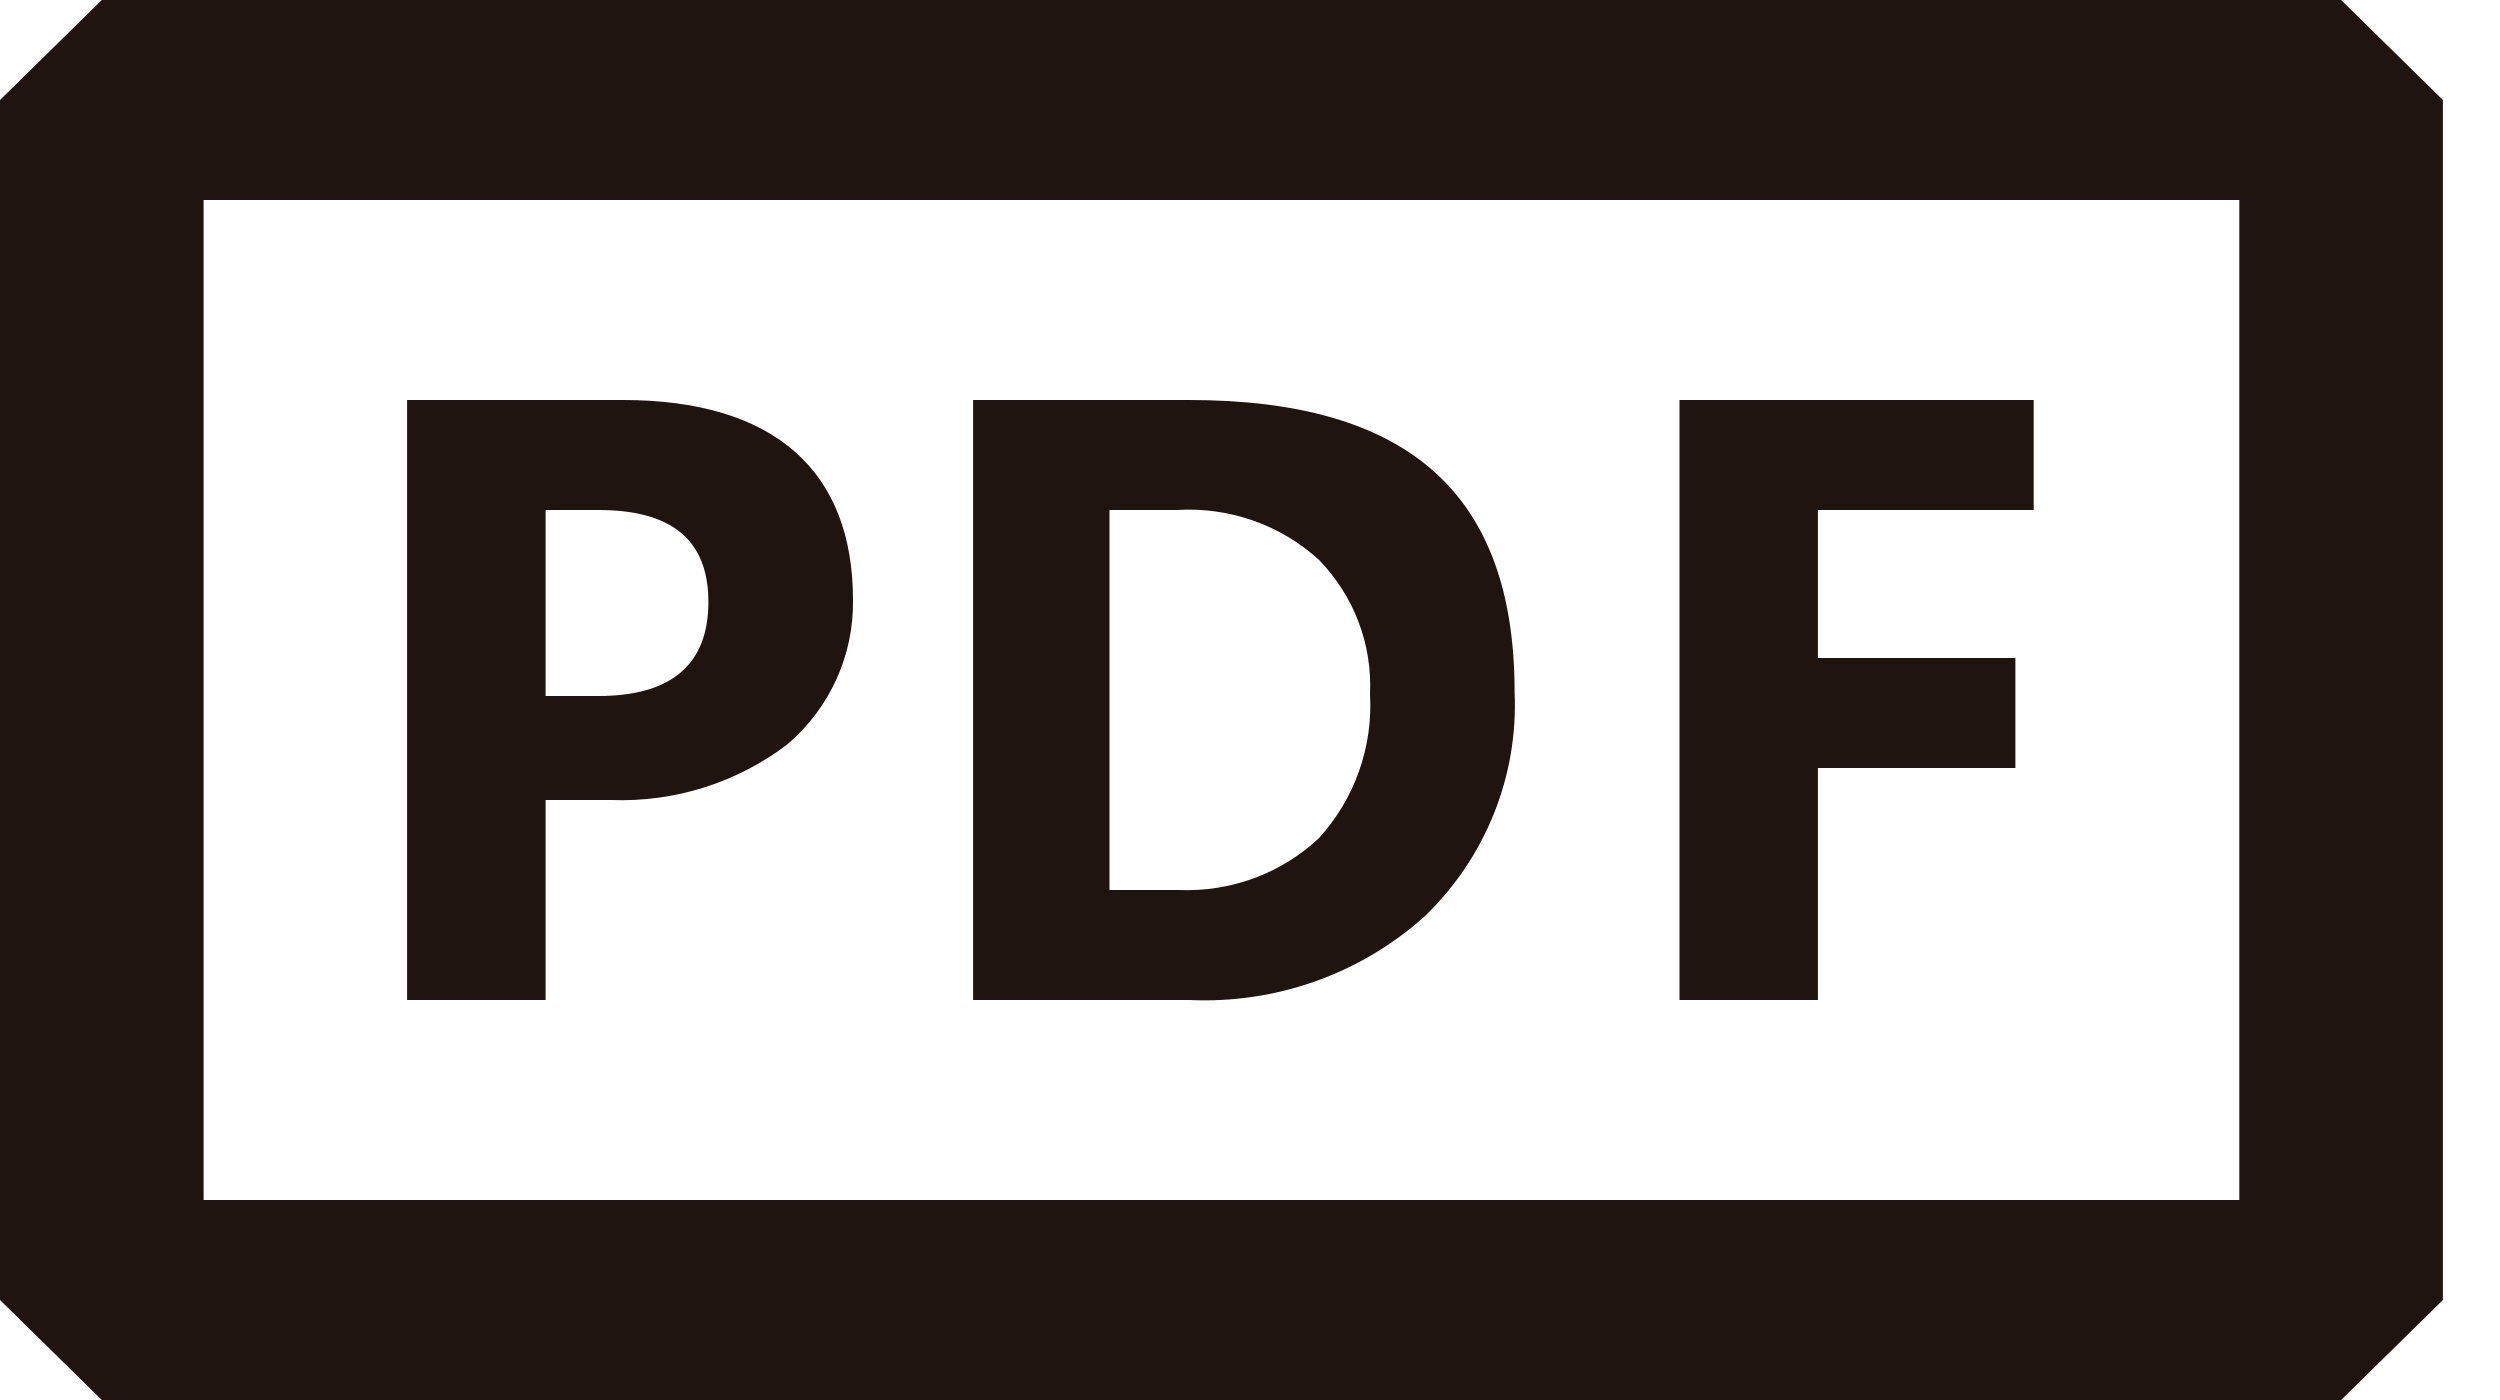
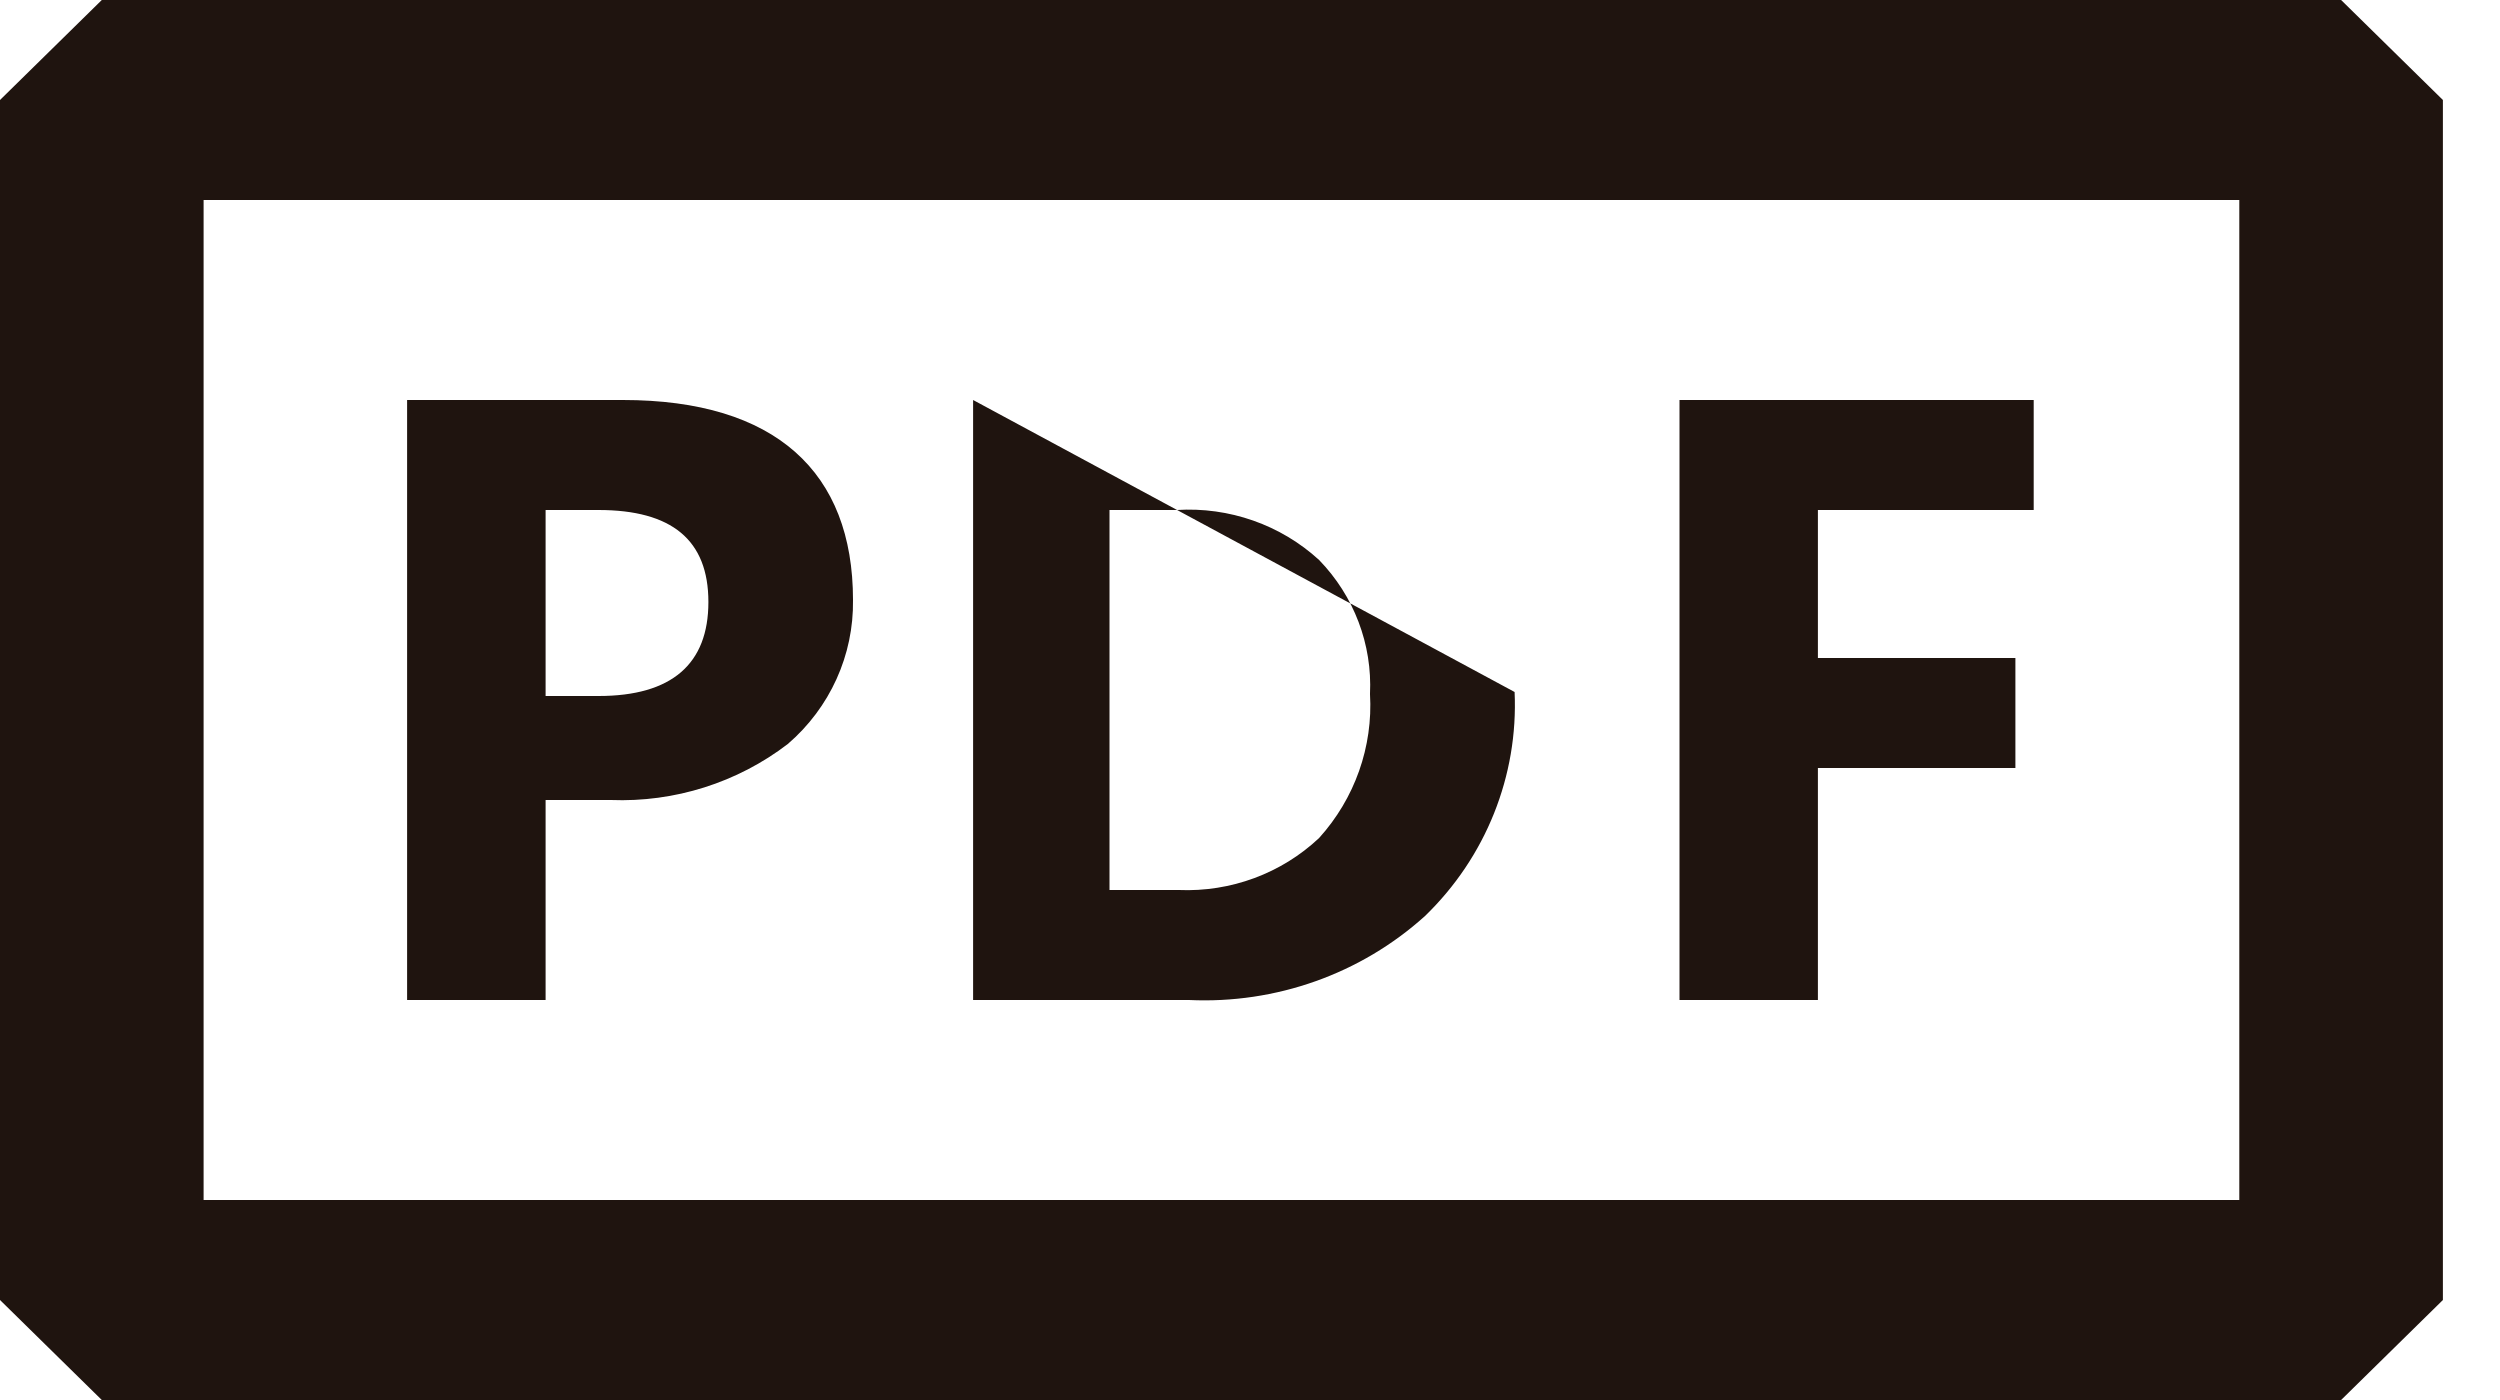
<svg xmlns="http://www.w3.org/2000/svg" width="25px" height="14px" viewBox="0 0 25 14" version="1.1">
  <title>Shape</title>
  <g id="Page-1" stroke="none" stroke-width="1" fill="none" fill-rule="evenodd">
    <g id="05-scomptes-tramesacomptegeneral" transform="translate(-214, -824)" fill="#1F140F" fill-rule="nonzero">
      <g id="Group-24" transform="translate(214, 824)">
-         <path d="M1.018,0 L0,1 L0,13 L1.018,14 L23.411,14 L24.429,13 L24.429,1 L23.411,0 L1.018,0 Z M22.393,10 L22.393,12 L2.036,12 L2.036,2 L22.393,2 L22.393,10 Z M6.107,8 L5.456,8 L5.456,10 L4.071,10 L4.071,4 L6.229,4 C7.756,4 8.53,4.72 8.53,6 C8.538,6.551 8.3,7.077 7.878,7.44 C7.374,7.826 6.746,8.025 6.107,8 L6.107,8 Z M5.985,5.1 L5.456,5.1 L5.456,6.96 L5.985,6.96 C6.718,6.96 7.084,6.64 7.084,6.02 C7.084,5.4 6.718,5.1 5.985,5.1 L5.985,5.1 Z M14.25,9.16 C14.858,8.572 15.184,7.758 15.146,6.92 C15.146,4.92 14.067,4 11.889,4 L9.731,4 L9.731,10 L11.889,10 C12.758,10.041 13.609,9.739 14.25,9.16 Z M11.095,8.9 L11.095,5.1 L11.766,5.1 C12.291,5.067 12.807,5.248 13.191,5.6 C13.54,5.96 13.724,6.444 13.7,6.94 C13.731,7.467 13.548,7.985 13.191,8.38 C12.815,8.734 12.308,8.922 11.787,8.9 L11.095,8.9 L11.095,8.9 Z M20.154,7.68 L18.179,7.68 L18.179,10 L16.795,10 L16.795,4 L20.337,4 L20.337,5.1 L18.179,5.1 L18.179,6.58 L20.154,6.58 L20.154,7.68 L20.154,7.68 Z" id="Shape" />
+         <path d="M1.018,0 L0,1 L0,13 L1.018,14 L23.411,14 L24.429,13 L24.429,1 L23.411,0 L1.018,0 Z M22.393,10 L22.393,12 L2.036,12 L2.036,2 L22.393,2 L22.393,10 Z M6.107,8 L5.456,8 L5.456,10 L4.071,10 L4.071,4 L6.229,4 C7.756,4 8.53,4.72 8.53,6 C8.538,6.551 8.3,7.077 7.878,7.44 C7.374,7.826 6.746,8.025 6.107,8 L6.107,8 Z M5.985,5.1 L5.456,5.1 L5.456,6.96 L5.985,6.96 C6.718,6.96 7.084,6.64 7.084,6.02 C7.084,5.4 6.718,5.1 5.985,5.1 L5.985,5.1 Z M14.25,9.16 C14.858,8.572 15.184,7.758 15.146,6.92 L9.731,4 L9.731,10 L11.889,10 C12.758,10.041 13.609,9.739 14.25,9.16 Z M11.095,8.9 L11.095,5.1 L11.766,5.1 C12.291,5.067 12.807,5.248 13.191,5.6 C13.54,5.96 13.724,6.444 13.7,6.94 C13.731,7.467 13.548,7.985 13.191,8.38 C12.815,8.734 12.308,8.922 11.787,8.9 L11.095,8.9 L11.095,8.9 Z M20.154,7.68 L18.179,7.68 L18.179,10 L16.795,10 L16.795,4 L20.337,4 L20.337,5.1 L18.179,5.1 L18.179,6.58 L20.154,6.58 L20.154,7.68 L20.154,7.68 Z" id="Shape" />
      </g>
    </g>
  </g>
</svg>